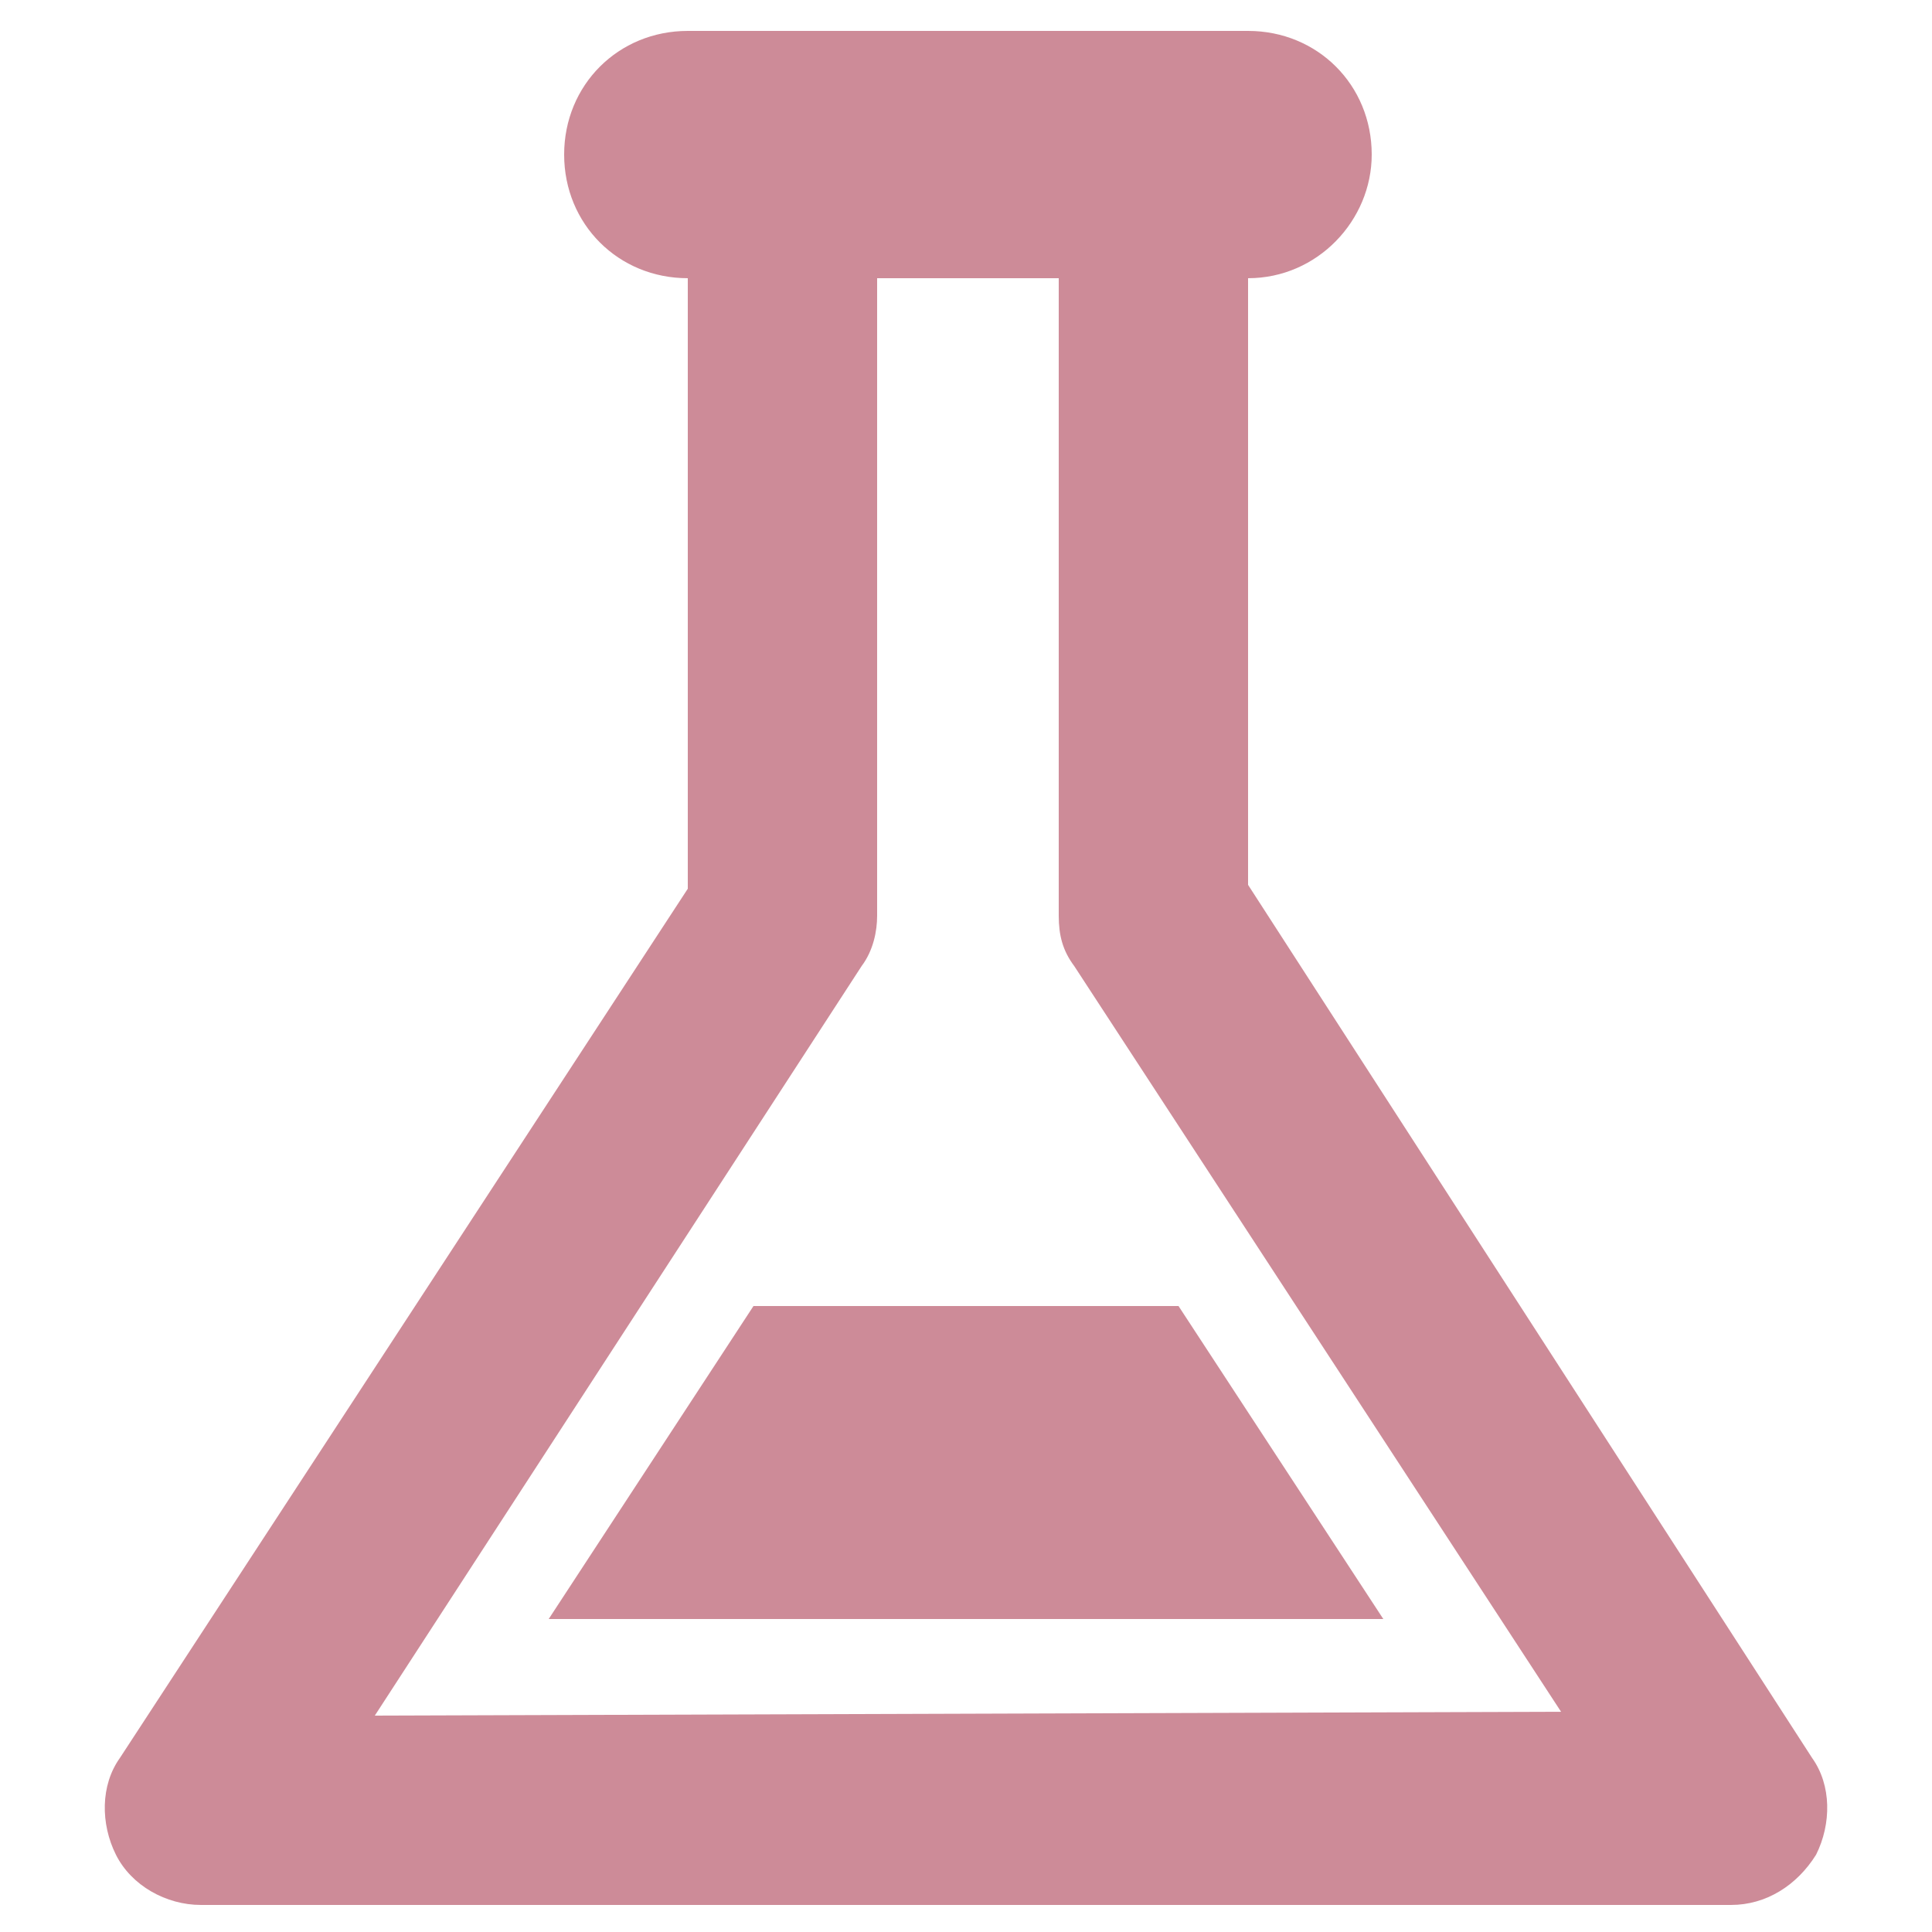
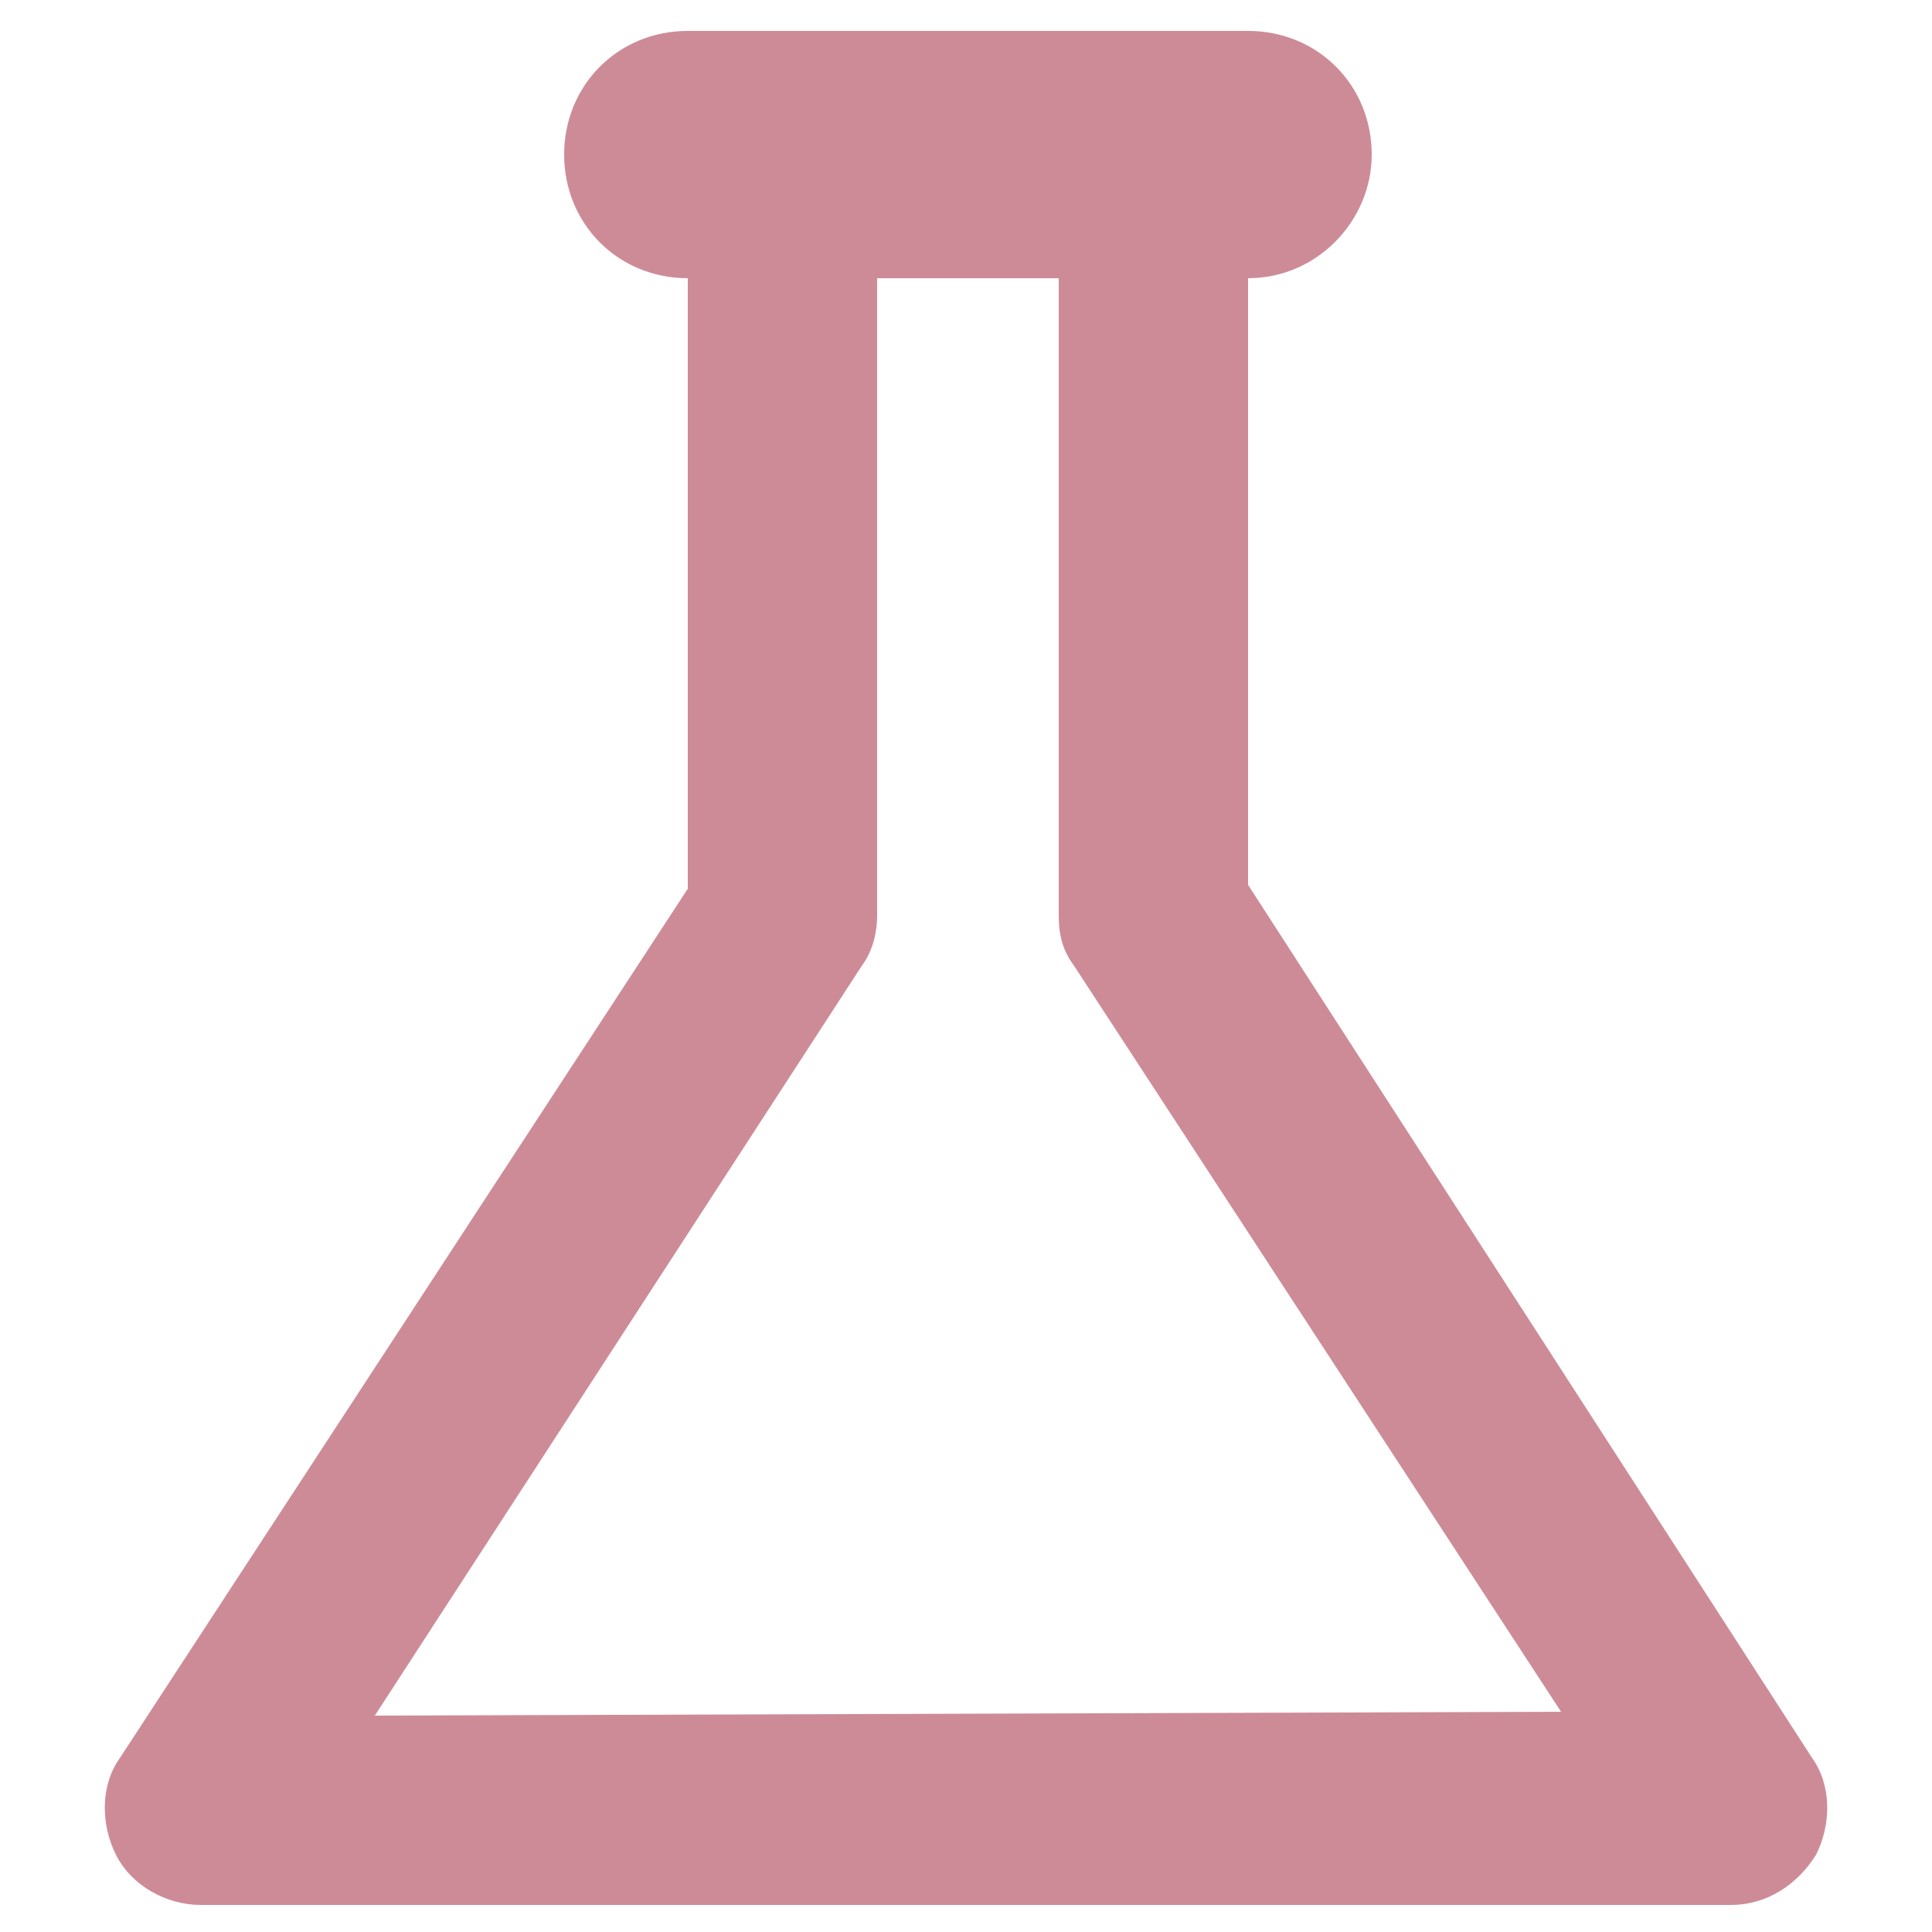
<svg xmlns="http://www.w3.org/2000/svg" version="1.1" id="Livello_1" x="0px" y="0px" viewBox="0 0 50 50" style="enable-background:new 0 0 50 50;" xml:space="preserve">
  <style type="text/css">
	.st0{opacity:0.5;}
	.st1{fill:#9C1832;}
</style>
  <g class="st0">
    <g>
      <g>
        <path class="st1" d="M46.9,45.5L32.3,22.9V7.2c1.8,0,3.2-1.5,3.2-3.2c0-1.8-1.4-3.2-3.2-3.2H17.8c-1.8,0-3.2,1.4-3.2,3.2     c0,1.8,1.4,3.2,3.2,3.2v15.8L3.1,45.5C2.6,46.2,2.6,47.2,3,48c0.4,0.8,1.3,1.3,2.2,1.3h39.6c0.9,0,1.7-0.5,2.2-1.3     C47.4,47.2,47.4,46.2,46.9,45.5z M9.7,44.4L22.3,25c0.3-0.4,0.4-0.9,0.4-1.3V7.2h4.7v16.5c0,0.5,0.1,0.9,0.4,1.3l12.6,19.3     L9.7,44.4L9.7,44.4z" />
-         <polygon class="st1" points="14.2,41.9 35.8,41.9 30.5,33.8 19.5,33.8    " />
      </g>
    </g>
  </g>
</svg>